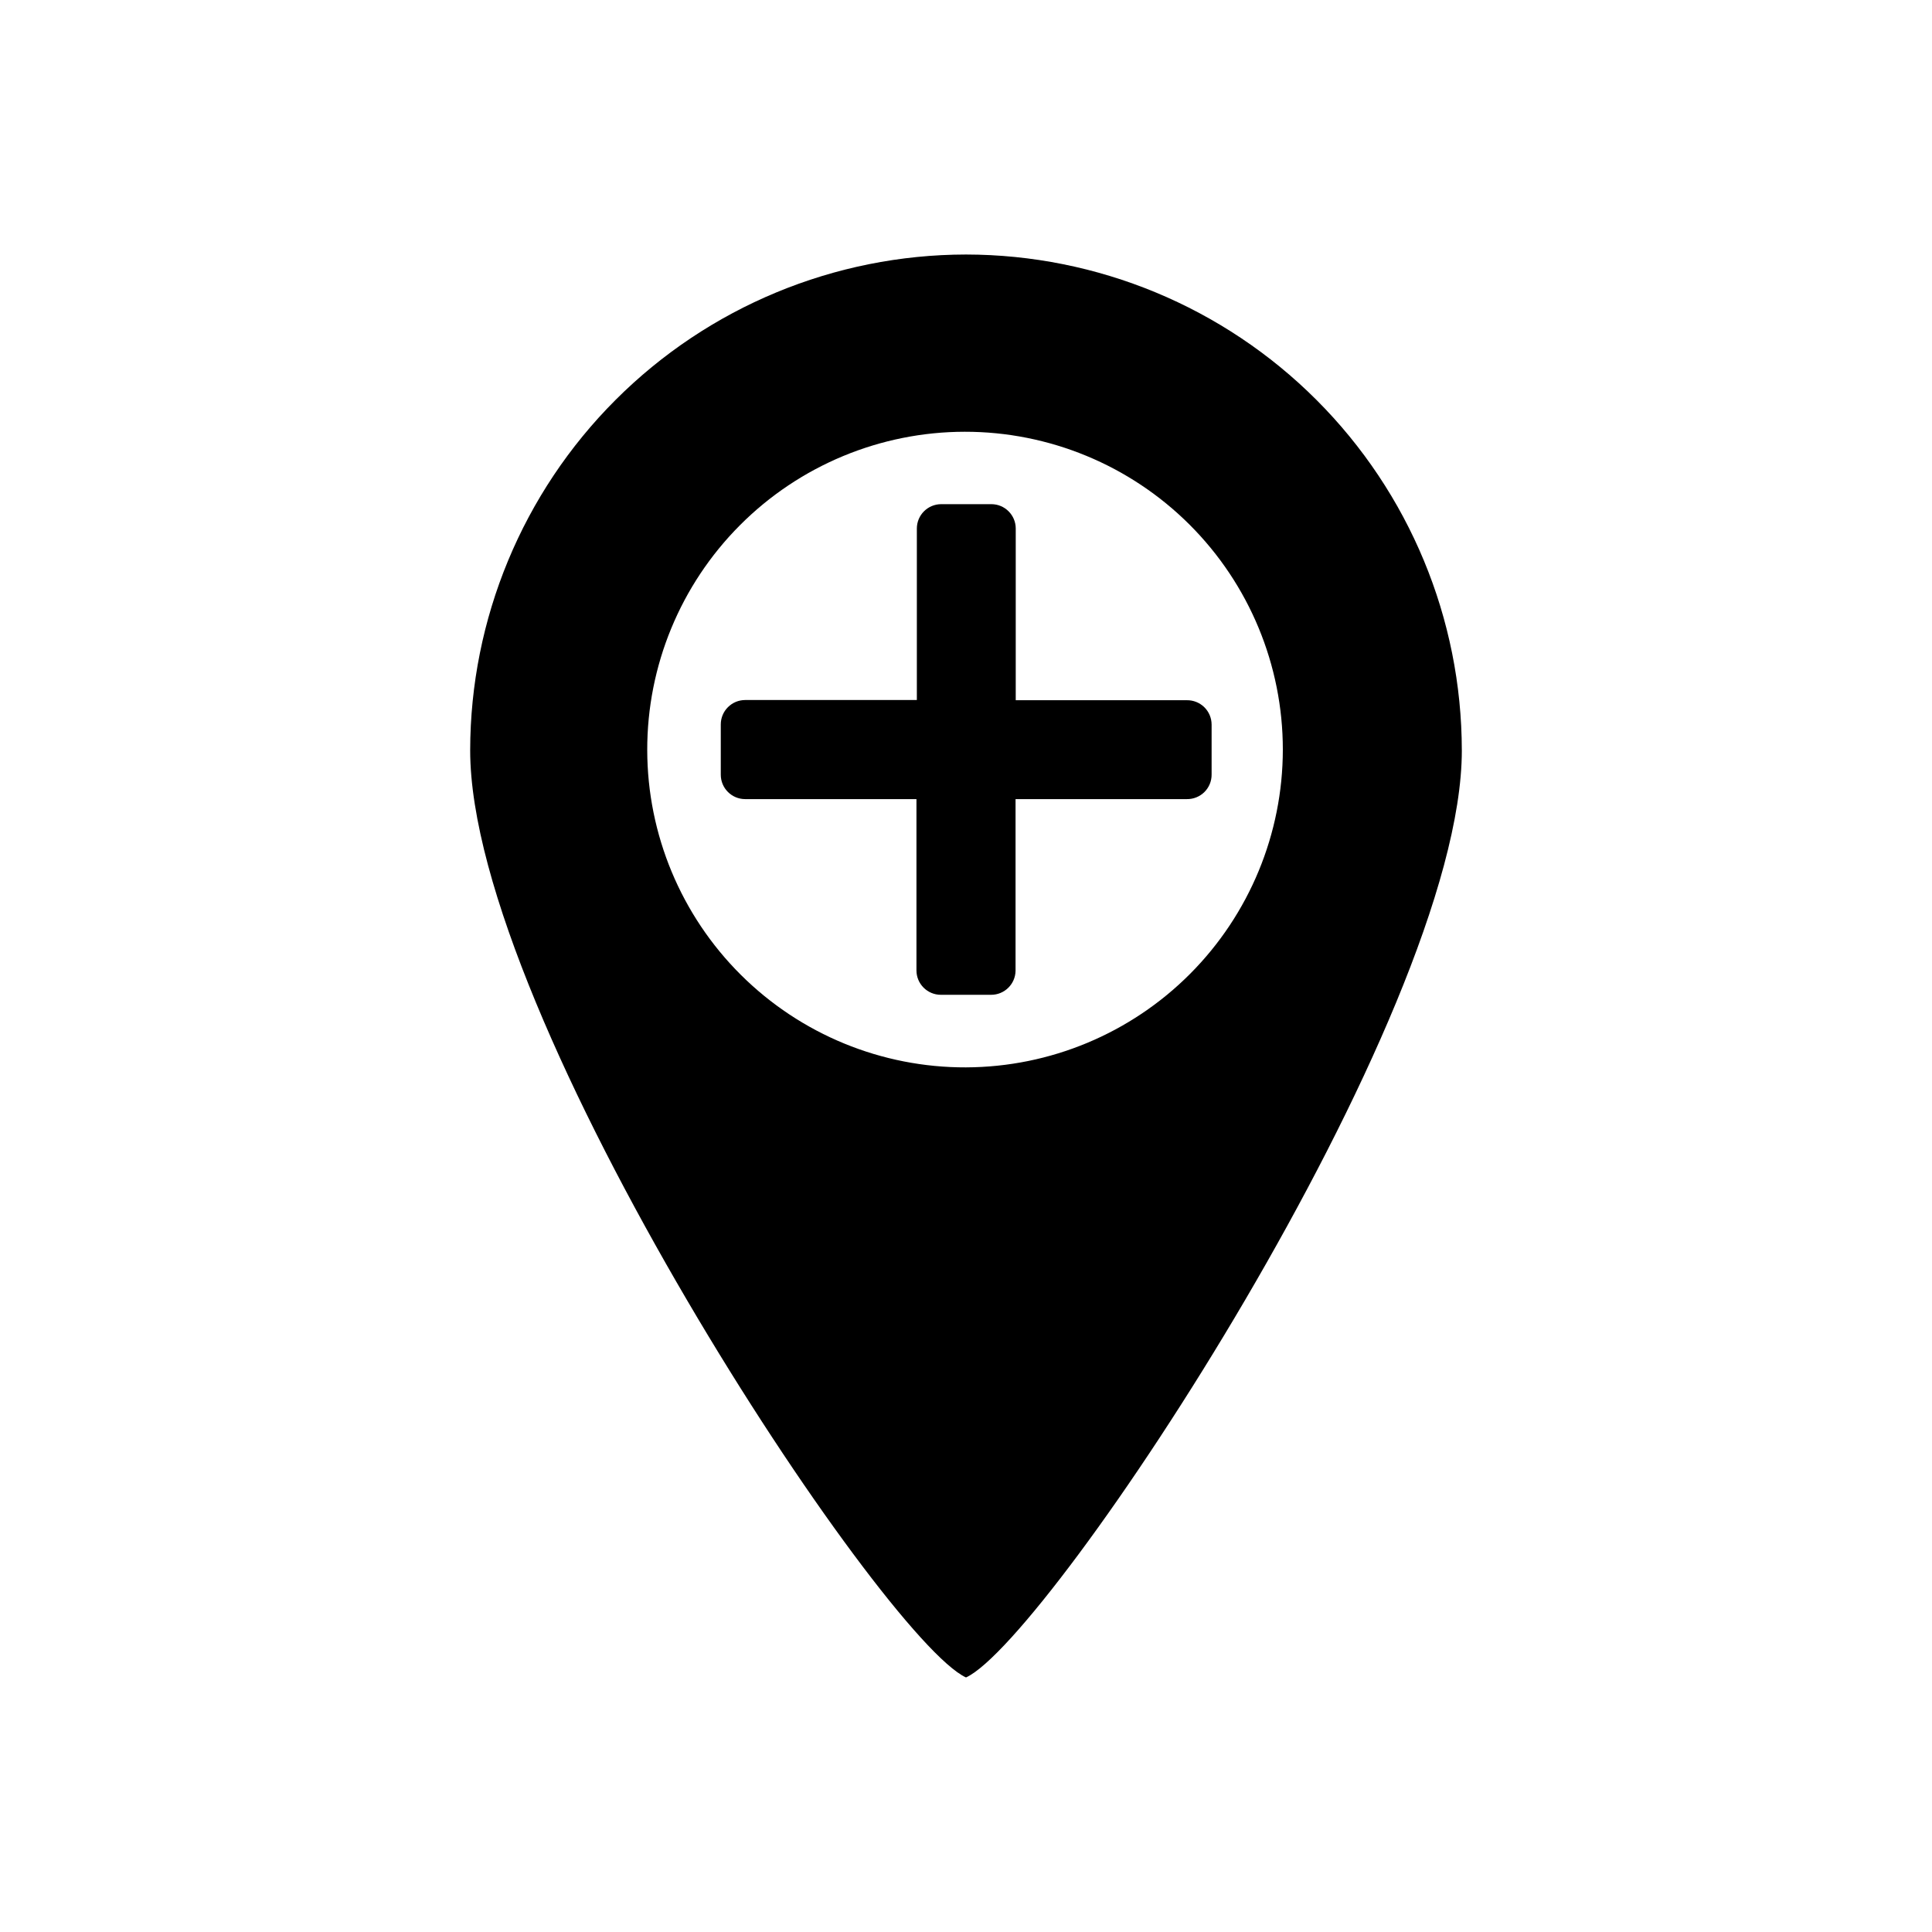
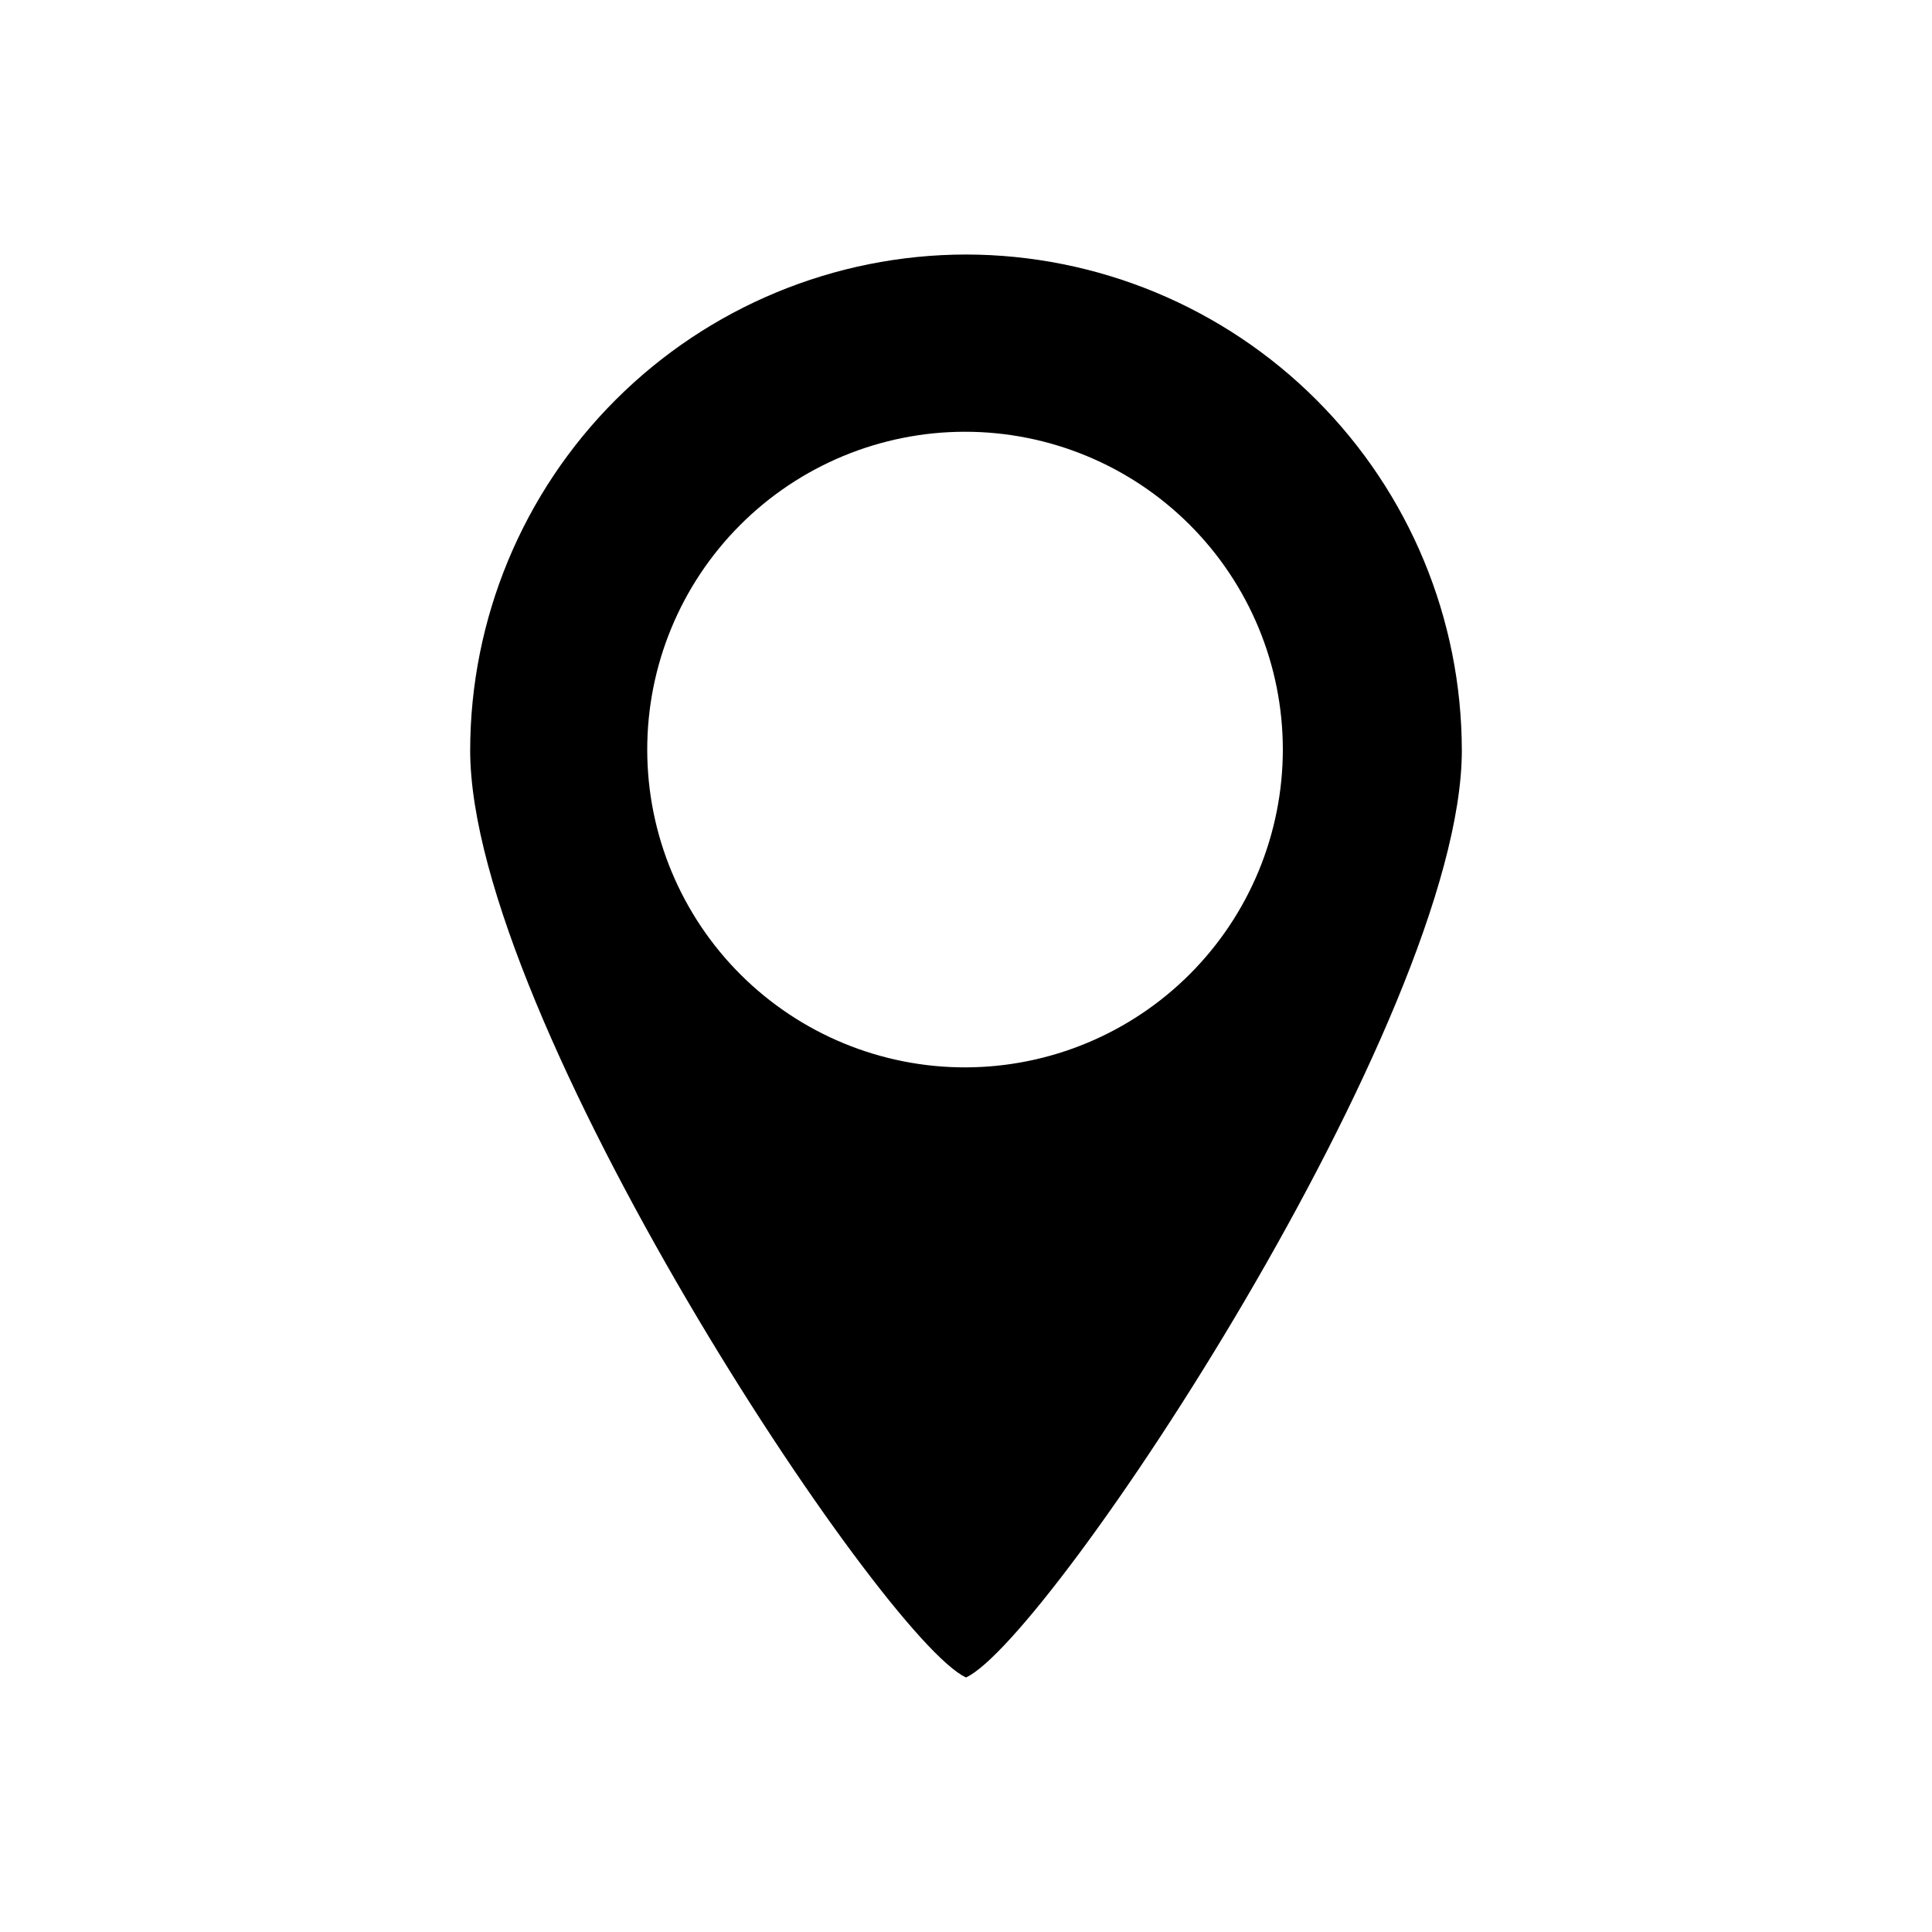
<svg xmlns="http://www.w3.org/2000/svg" fill="#000000" width="800px" height="800px" version="1.1" viewBox="144 144 512 512">
  <g>
    <path d="m400 211.45c-34.84 0.039-68.234 13.895-92.867 38.527-24.637 24.633-38.492 58.031-38.531 92.867 0 70.789 109.21 235.47 131.4 245.7 22.188-10.18 131.4-174.91 131.4-245.7h-0.004c-0.039-34.836-13.895-68.234-38.527-92.867-24.633-24.633-58.031-38.488-92.867-38.527zm0 215.42v-0.004c-22.352 0.07-43.816-8.75-59.66-24.516-15.844-15.766-24.773-37.184-24.816-59.535-0.047-22.352 8.793-43.805 24.574-59.633 15.781-15.832 37.211-24.738 59.562-24.762 22.352-0.02 43.793 8.844 59.609 24.641 15.812 15.797 24.695 37.23 24.695 59.582-0.012 22.289-8.855 43.668-24.59 59.449-15.738 15.785-37.086 24.695-59.375 24.773z" />
-     <path d="m465.09 335.98v13.281c0.016 1.742-0.676 3.414-1.91 4.641-1.234 1.223-2.914 1.898-4.652 1.871h-45.395v45.496c-0.055 3.531-2.934 6.363-6.465 6.363h-13.332c-3.57 0-6.465-2.894-6.465-6.465v-45.395h-45.391c-3.57 0-6.465-2.891-6.465-6.461v-13.332c0-1.715 0.68-3.359 1.895-4.57 1.211-1.215 2.856-1.895 4.57-1.895h45.496v-45.445c0-3.566 2.891-6.461 6.461-6.461h13.281c3.57 0 6.465 2.894 6.465 6.461v45.496h45.344c1.723-0.027 3.383 0.637 4.617 1.84 1.23 1.203 1.934 2.852 1.945 4.574z" />
  </g>
</svg>